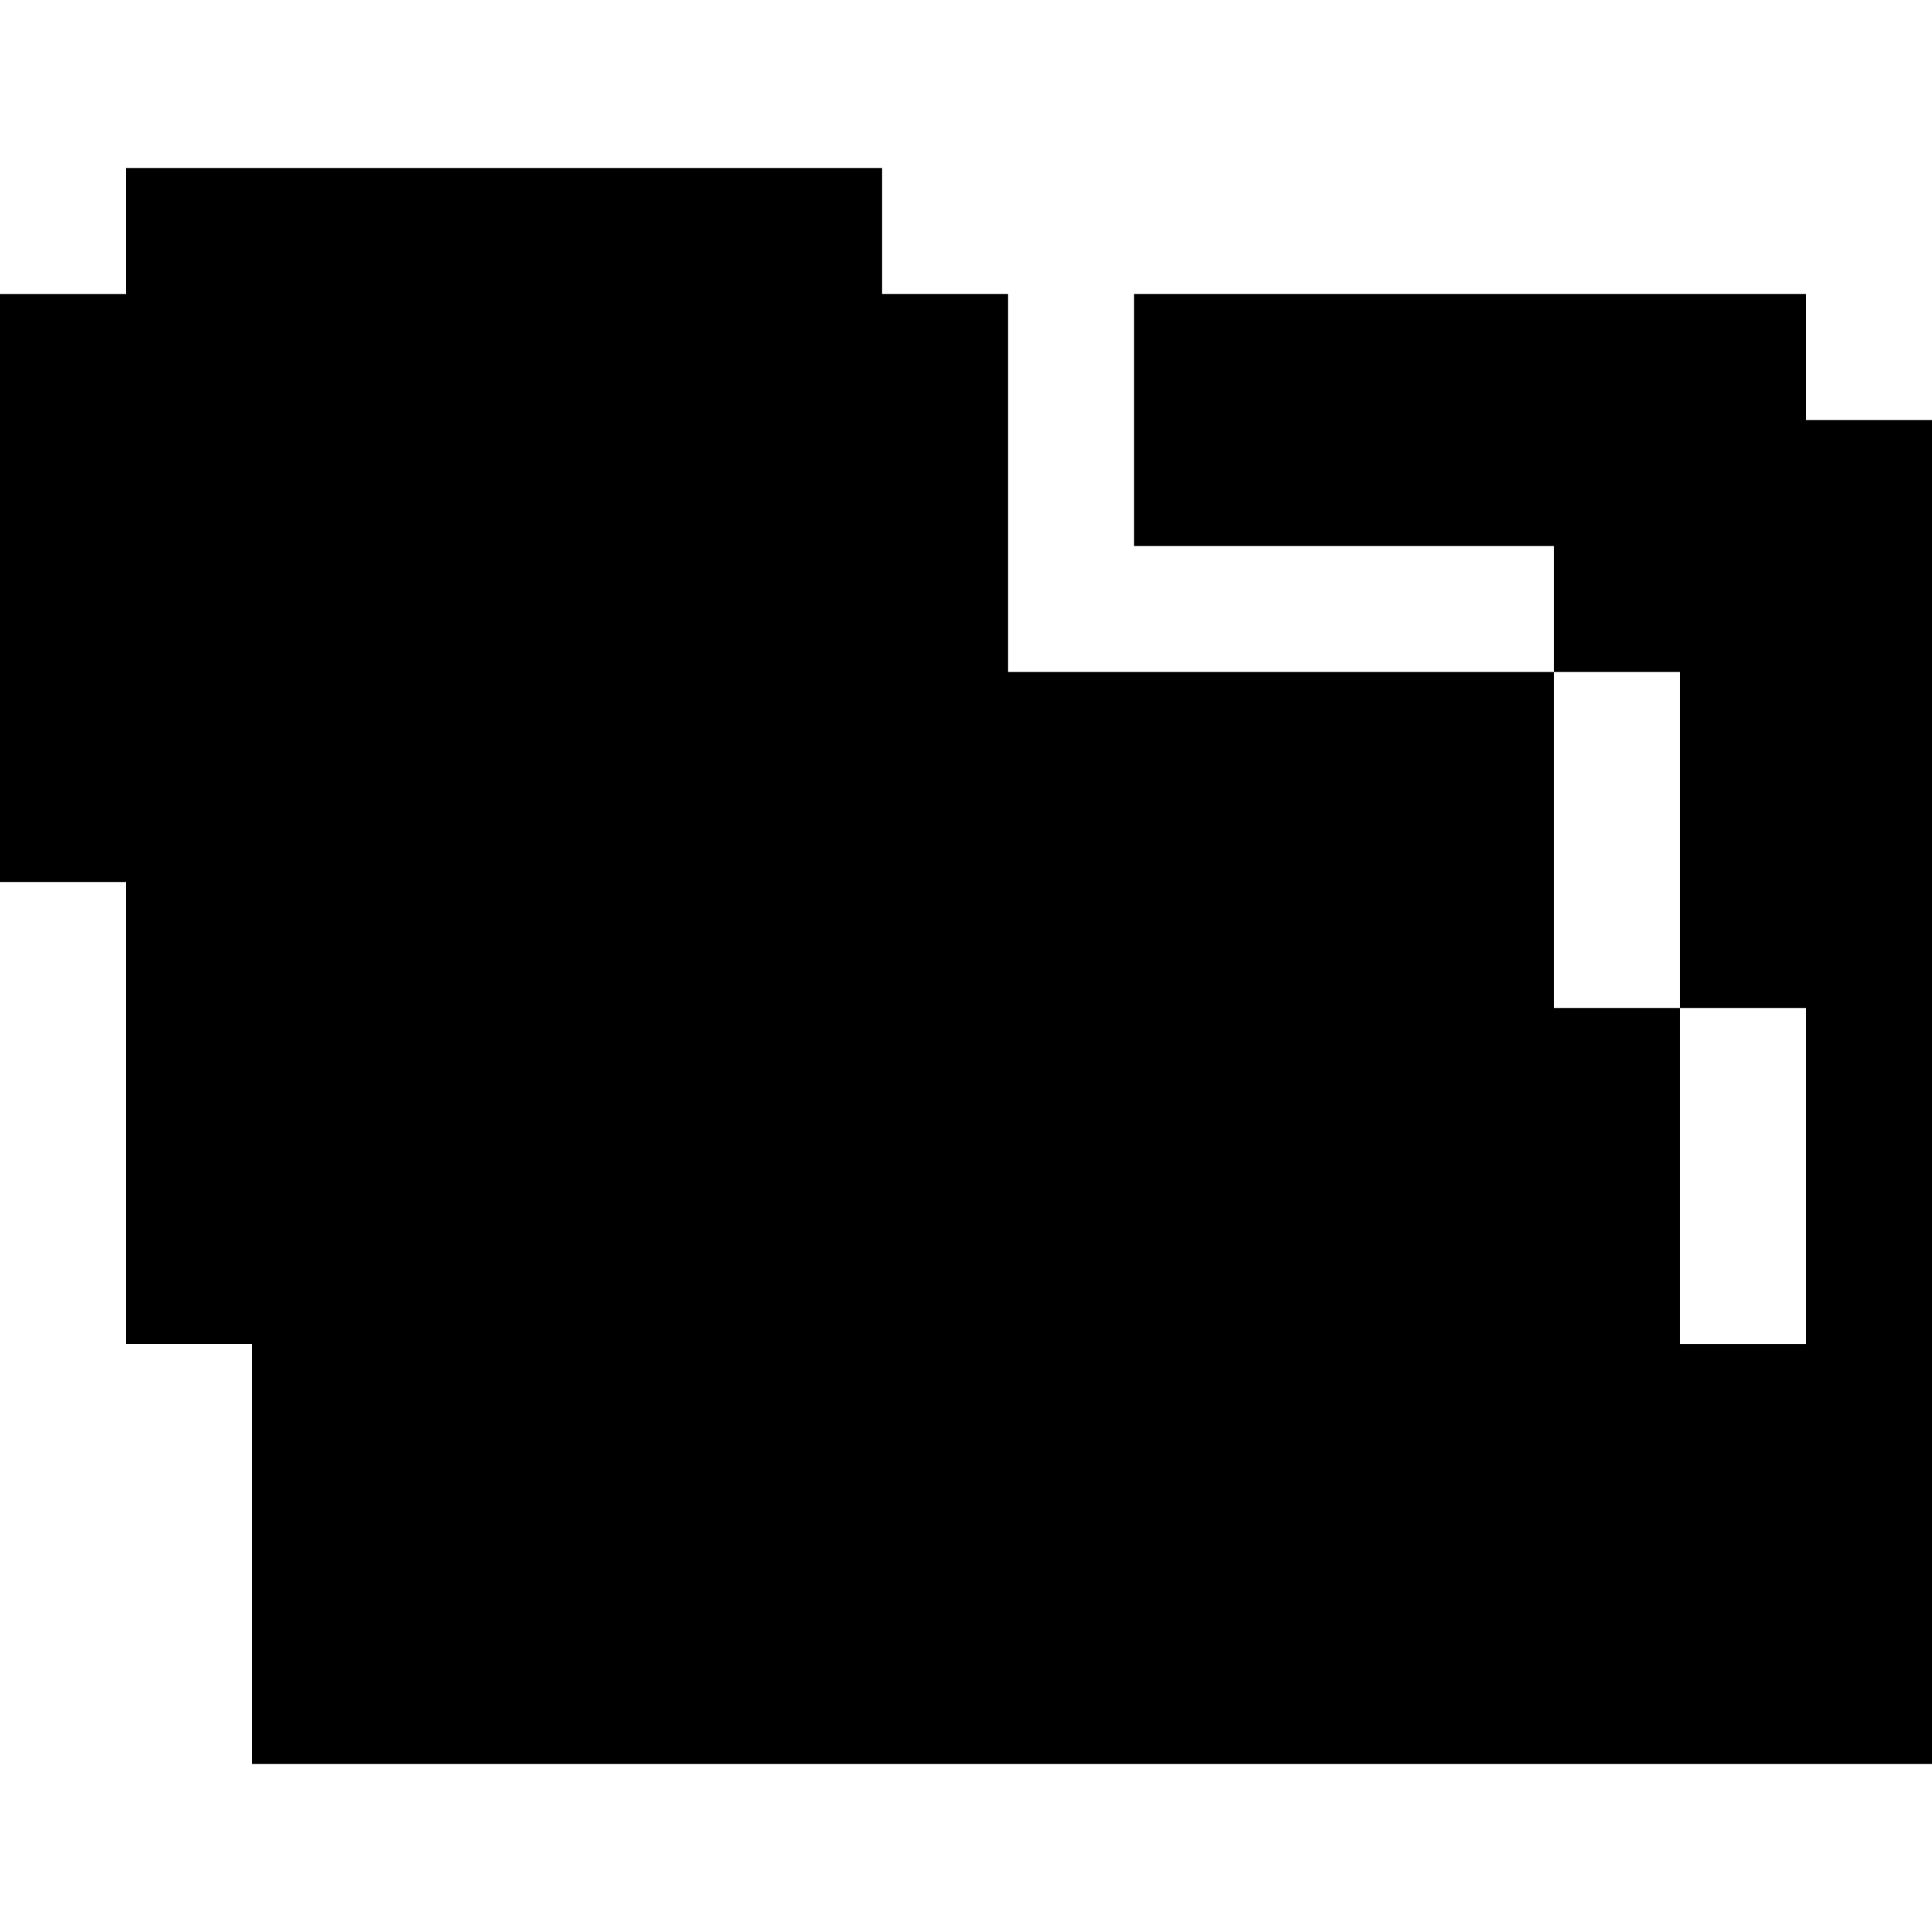
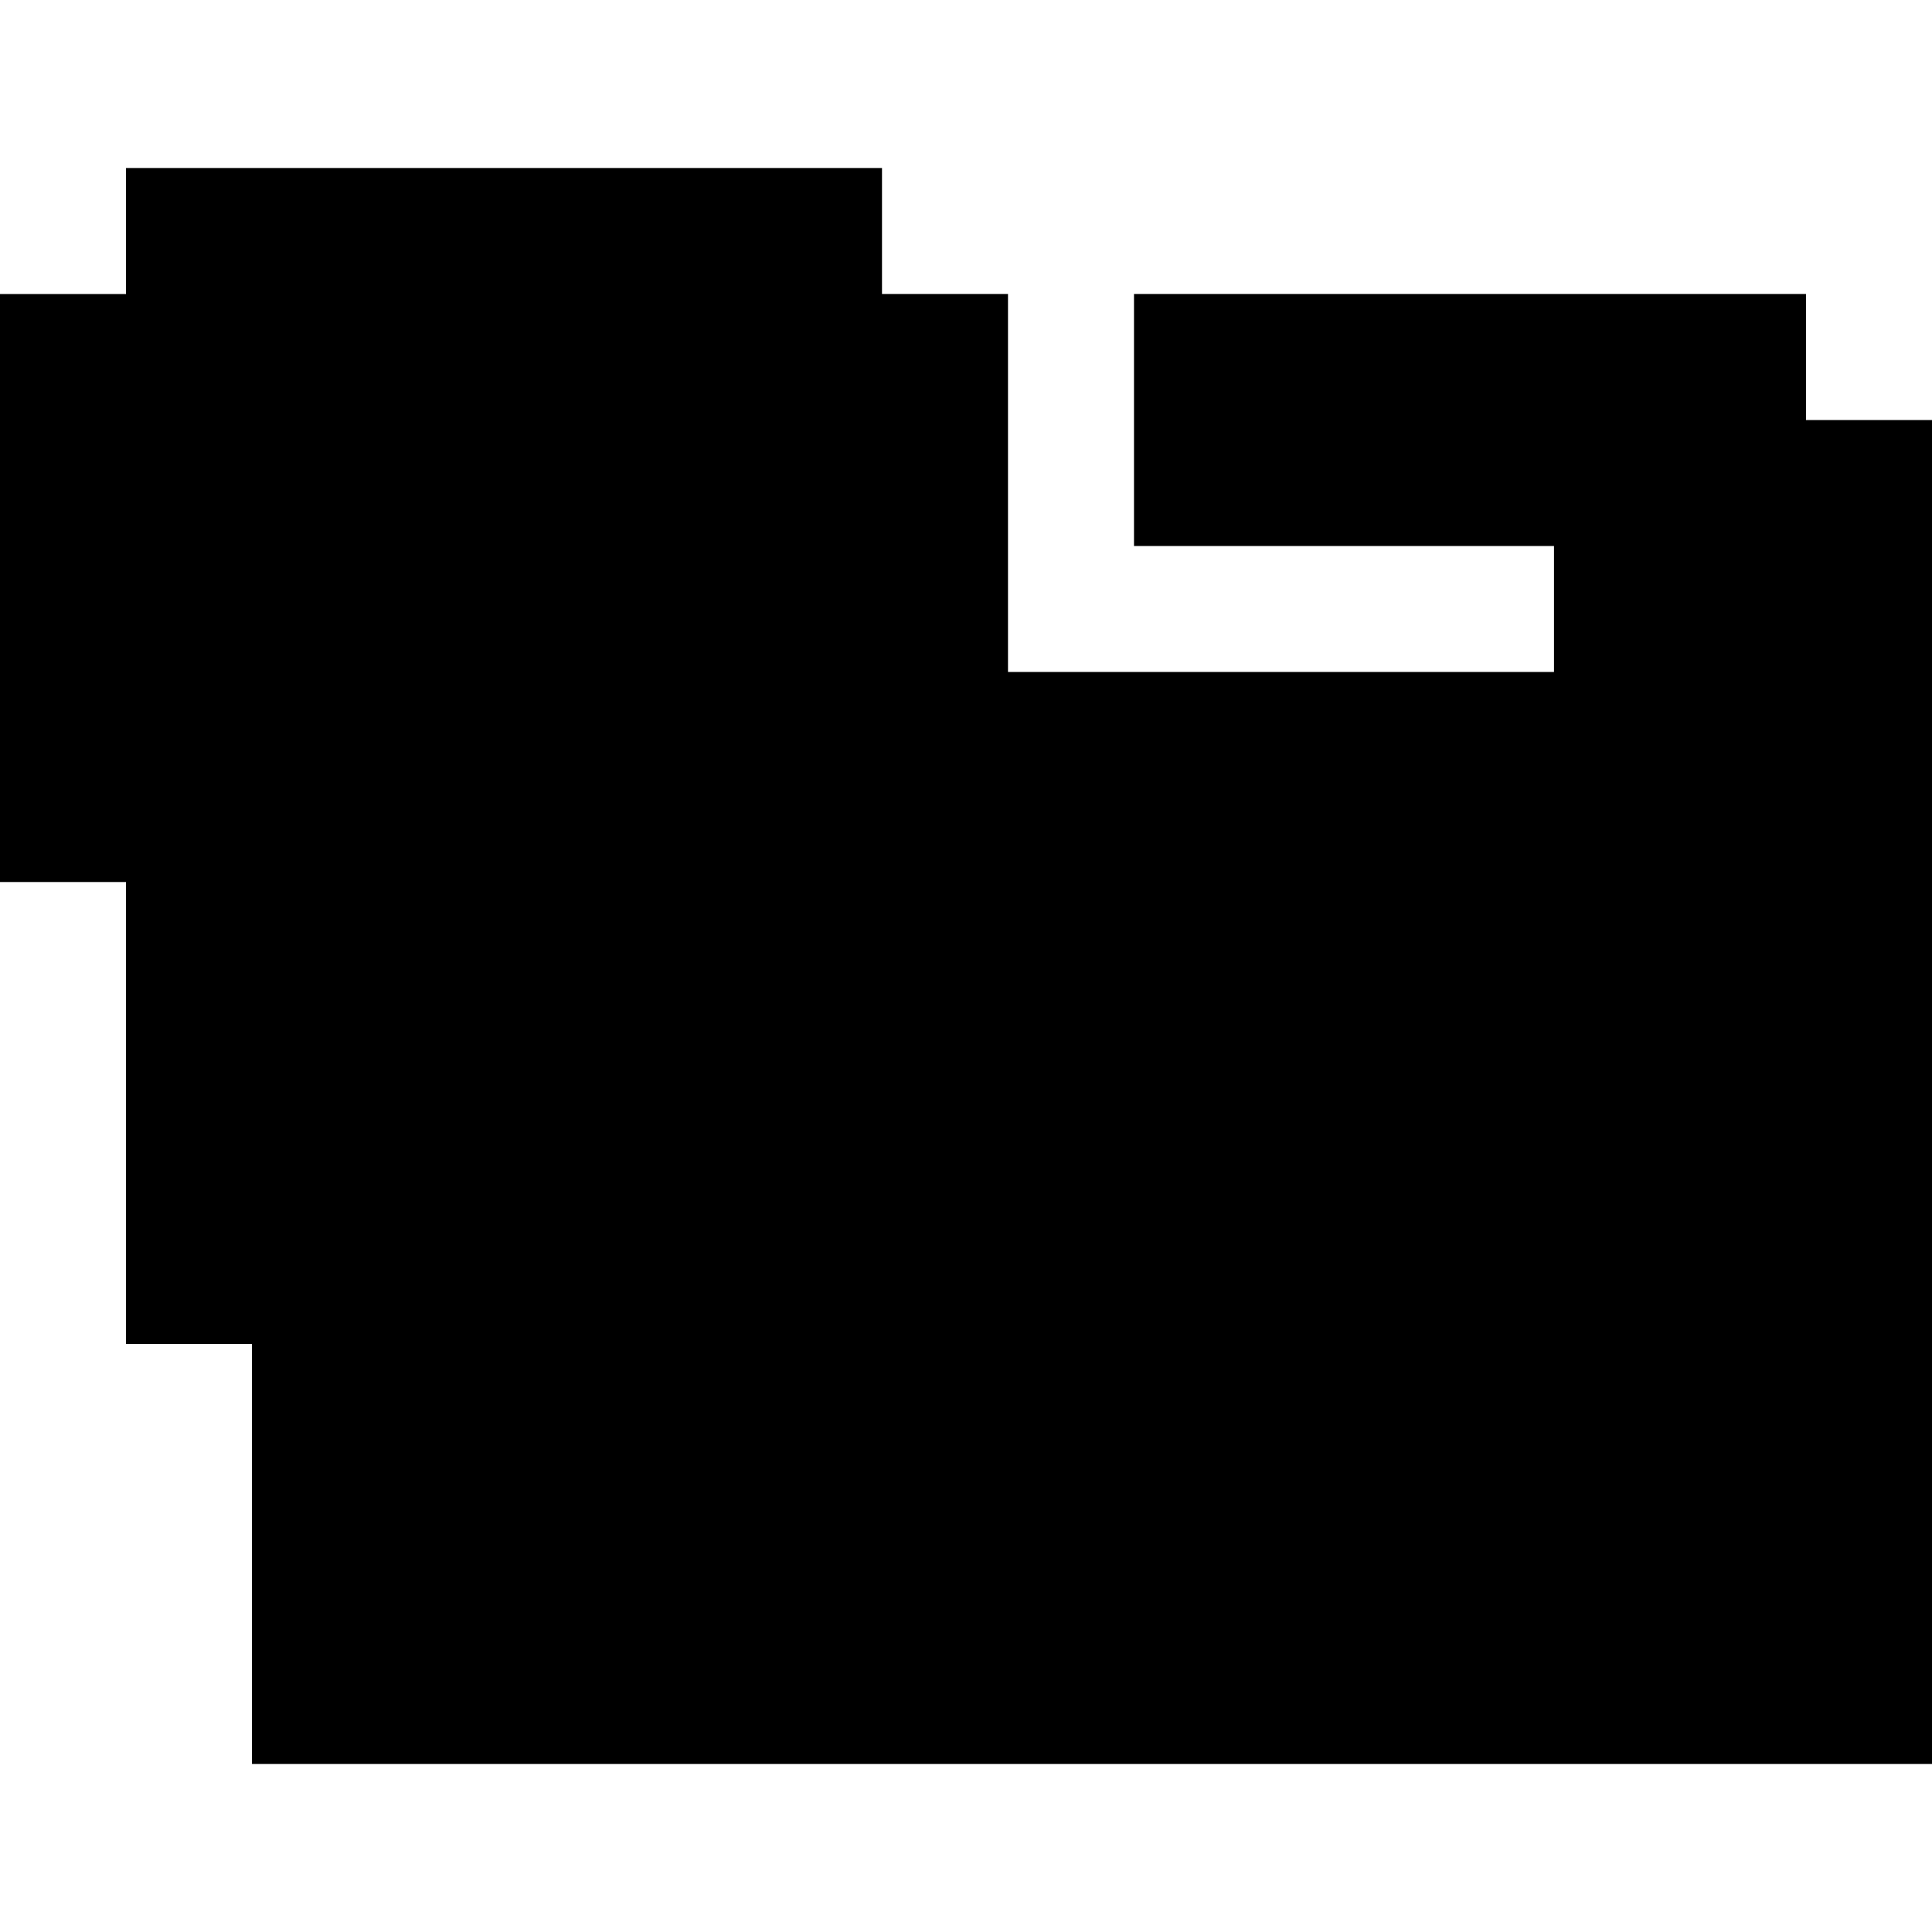
<svg xmlns="http://www.w3.org/2000/svg" fill="#000000" height="800px" width="800px" version="1.1" id="Layer_1" viewBox="0 0 512 512" xml:space="preserve">
  <g>
    <g>
-       <path d="M478.609,111.31V77.908H300.522v66.783h111.304v33.391H267.13V77.908h-33.391V44.517H33.391v33.396H0v155.826h33.391    v122.429h33.386v111.315h445.216v-0.011H512V111.31H478.609z M478.609,356.169h-33.391v-89.043h-33.391v-89.042h33.391v89.042    h33.391V356.169z" />
+       <path d="M478.609,111.31V77.908H300.522v66.783h111.304v33.391H267.13V77.908h-33.391V44.517H33.391v33.396H0v155.826h33.391    v122.429h33.386v111.315h445.216v-0.011H512V111.31H478.609z M478.609,356.169h-33.391v-89.043h-33.391v-89.042v89.042    h33.391V356.169z" />
    </g>
  </g>
</svg>